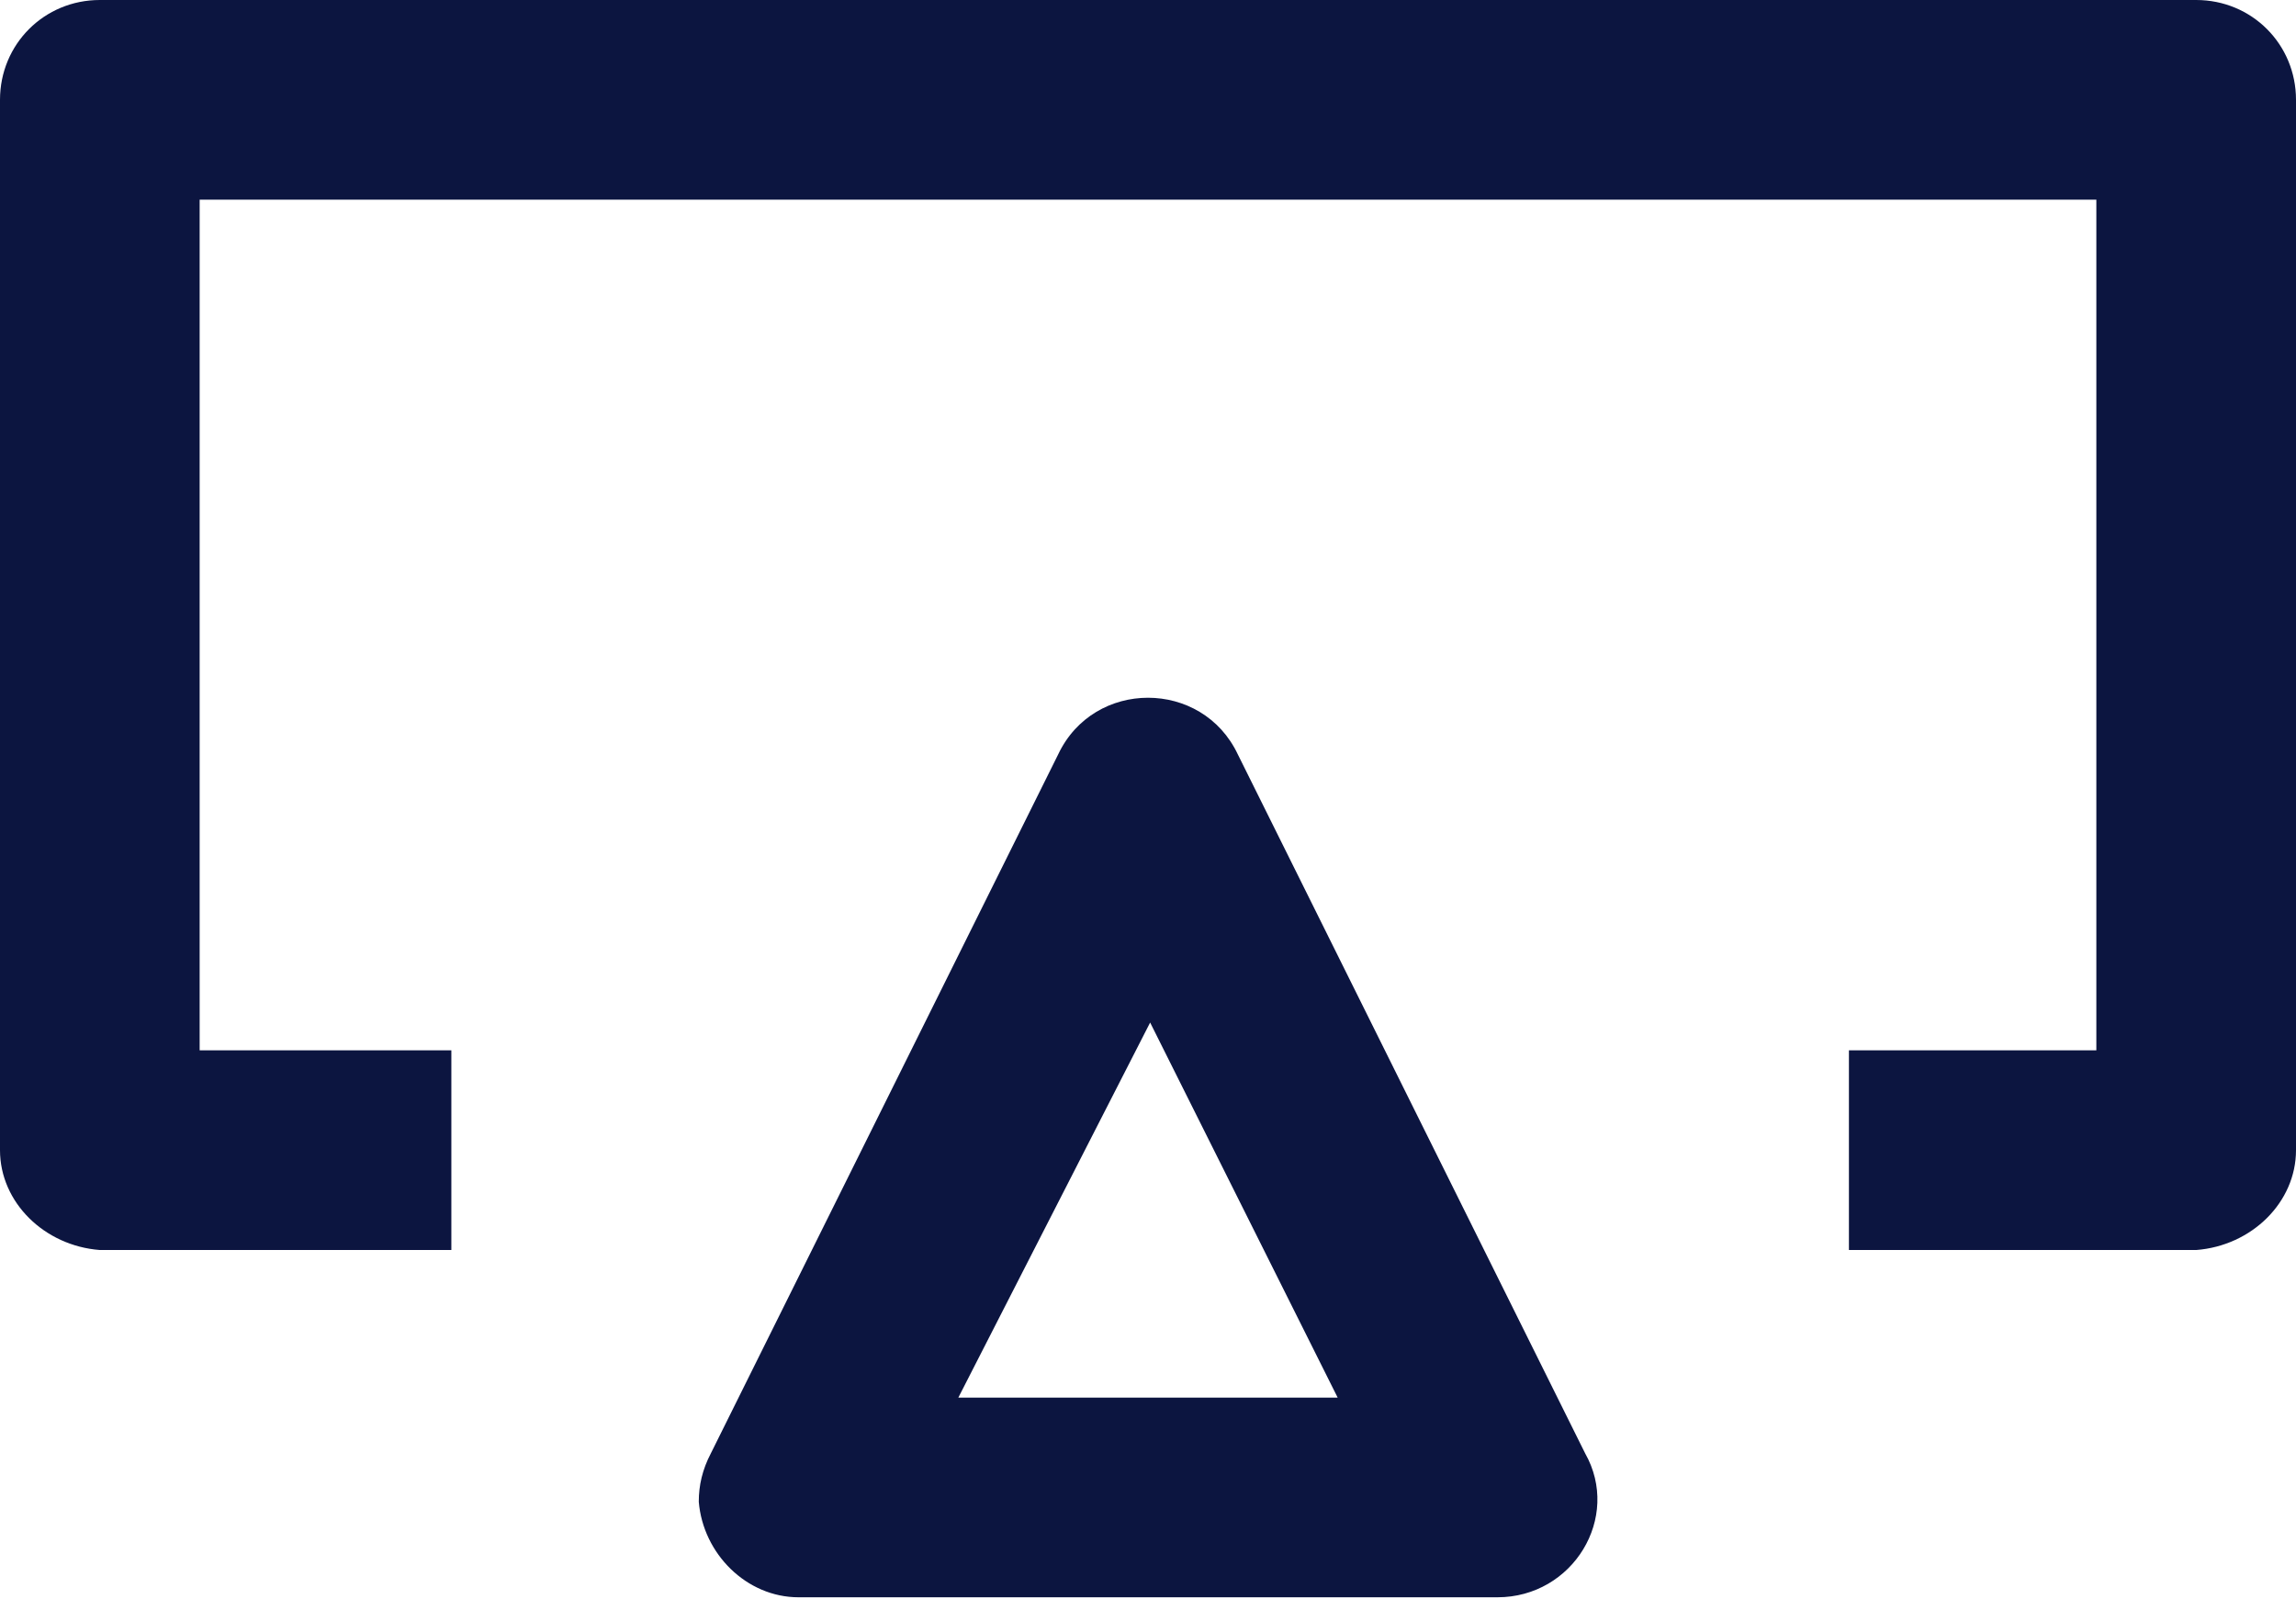
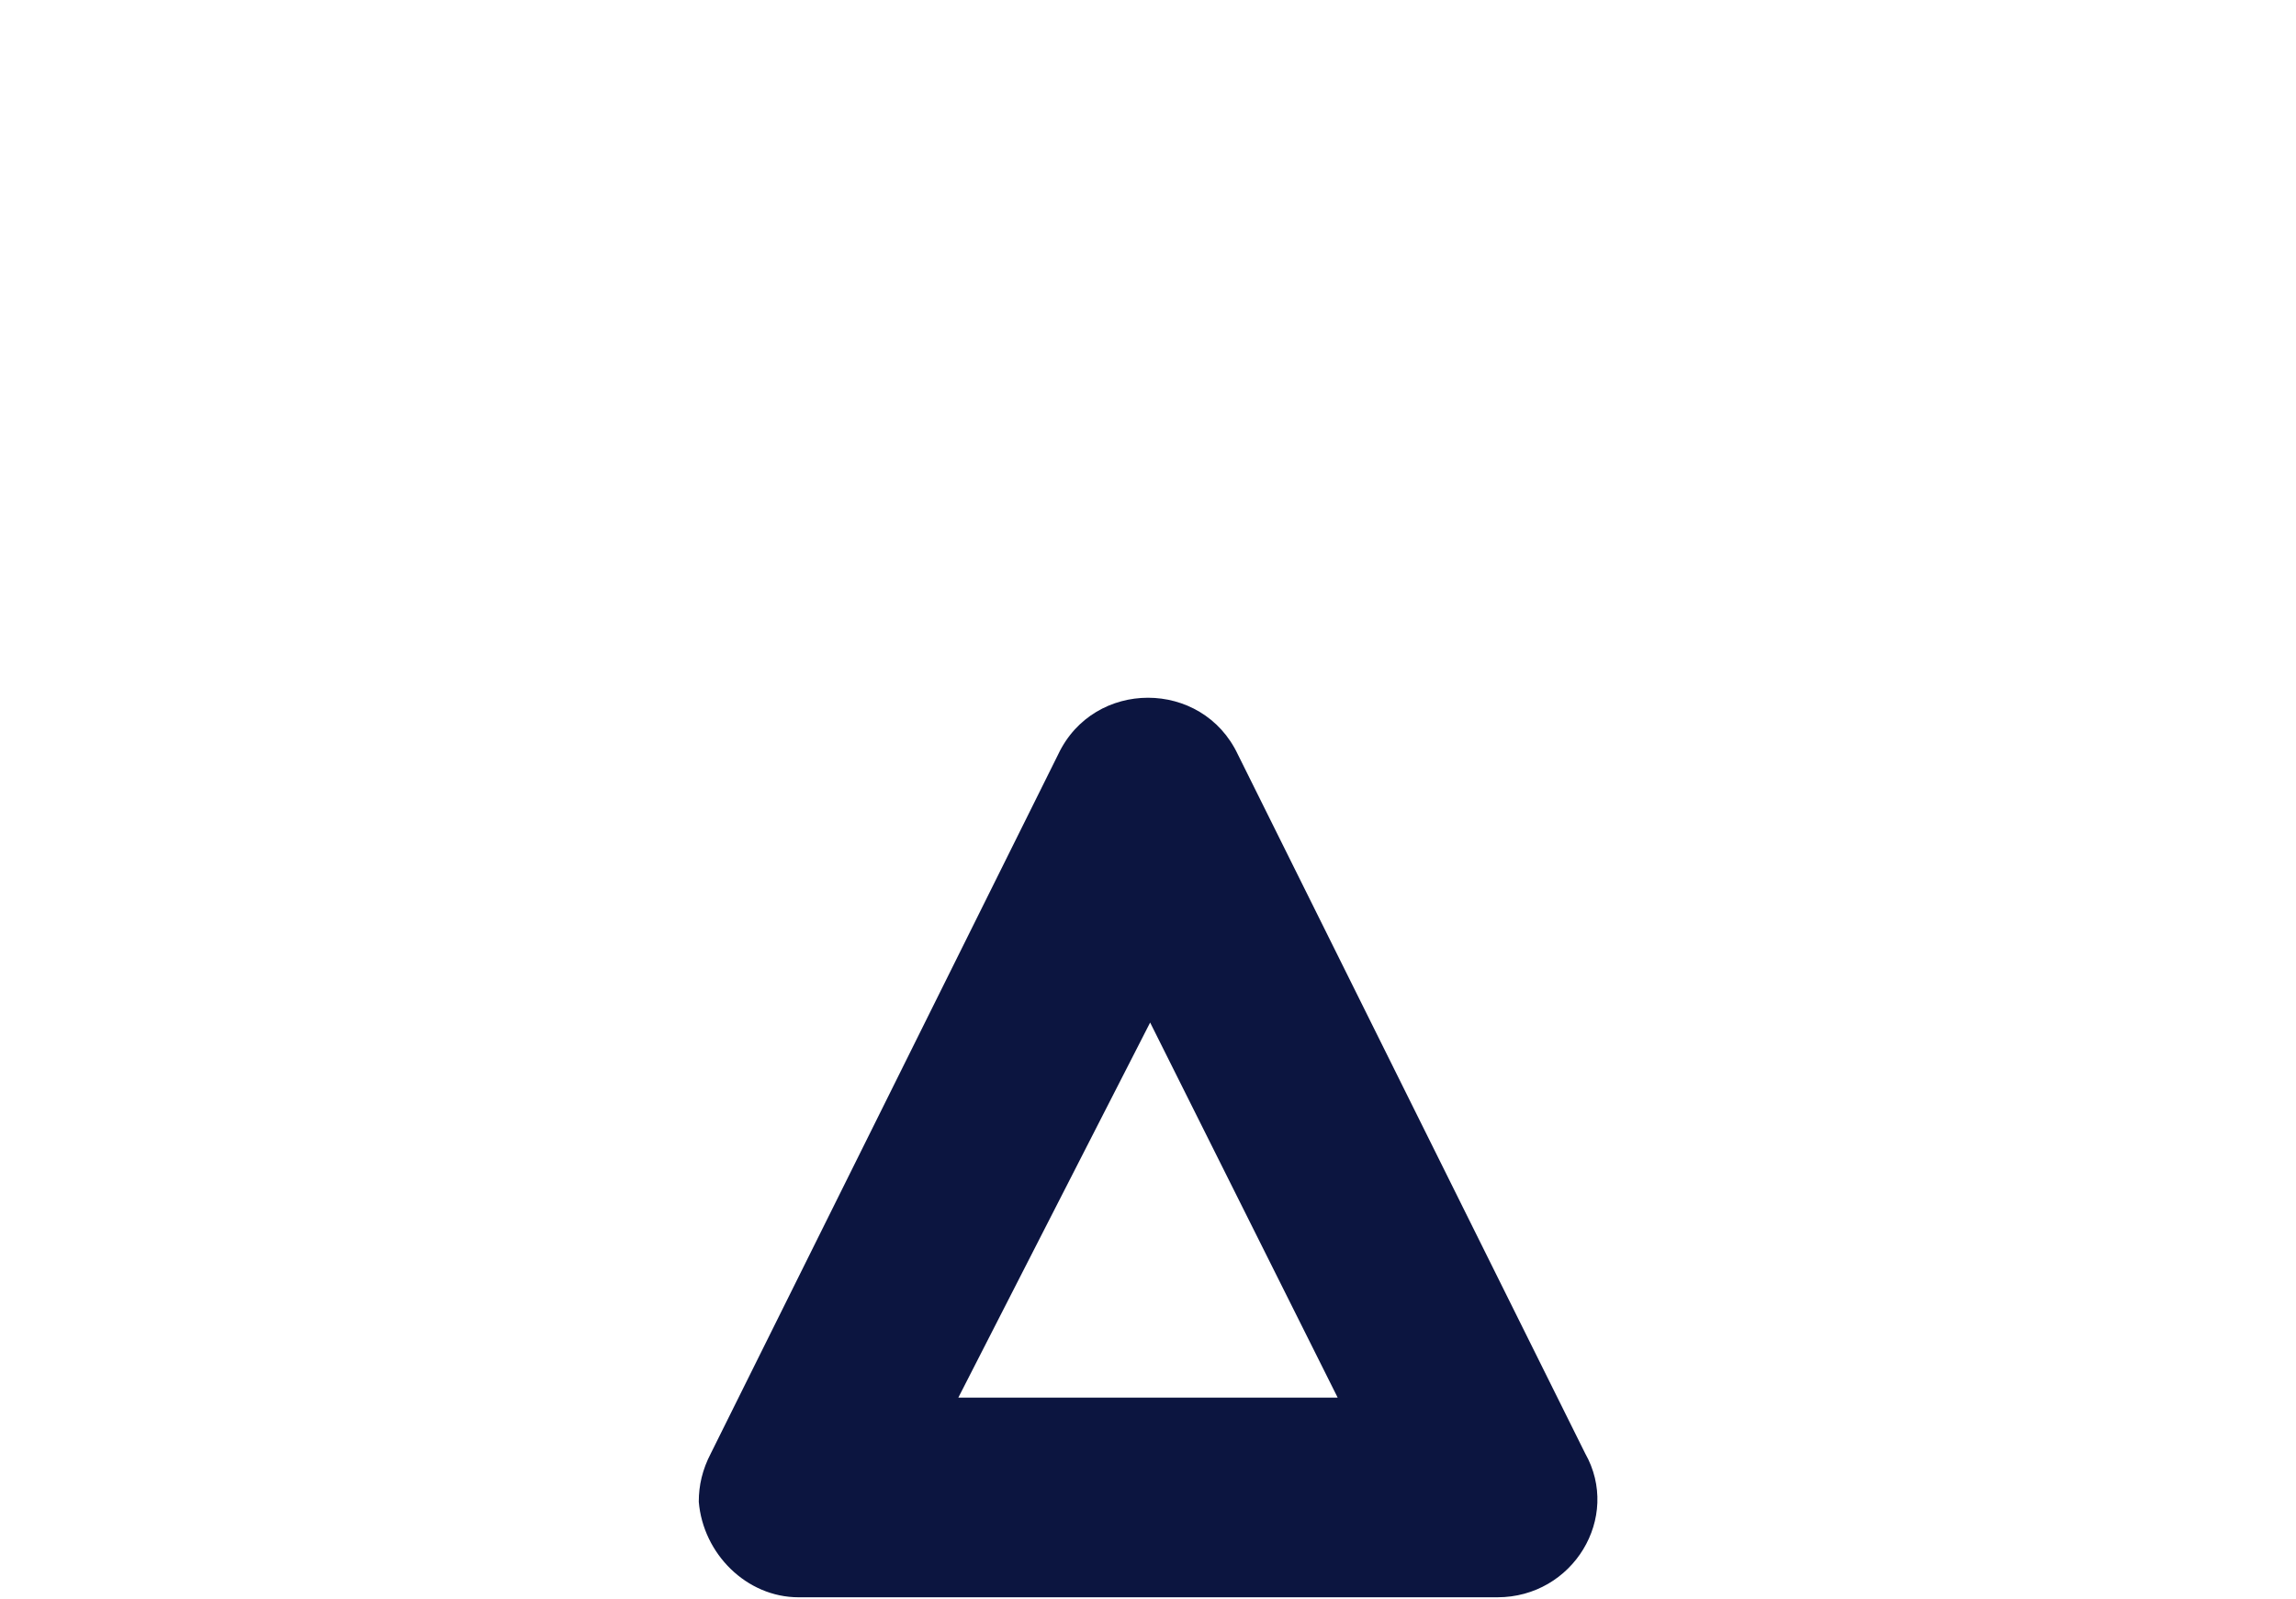
<svg xmlns="http://www.w3.org/2000/svg" width="800" height="557" viewBox="0 0 800 557" fill="none">
-   <path d="M765.217 0H34.783C15.404 0 0 15.404 0 34.783V400.745C0 418.882 15.404 434.037 34.783 435.528H157.267V365.963H69.565V69.565H730.435V365.963H644.224V435.528H765.217C784.596 434.037 800 418.882 800 400.745V34.783C800 15.404 784.596 0 765.217 0Z" fill="#0C1540" />
  <path d="M431.304 262.857C418.882 236.522 381.118 236.522 368.696 262.857L247.702 506.335C244.72 512.05 243.478 517.516 243.478 523.23C244.969 541.366 260.124 556.522 278.261 556.522H521.739C548.075 556.522 564.969 528.696 552.298 506.335L431.304 262.857ZM333.913 486.956L400.745 356.273L466.087 486.956H333.913Z" fill="#0C1540" />
</svg>